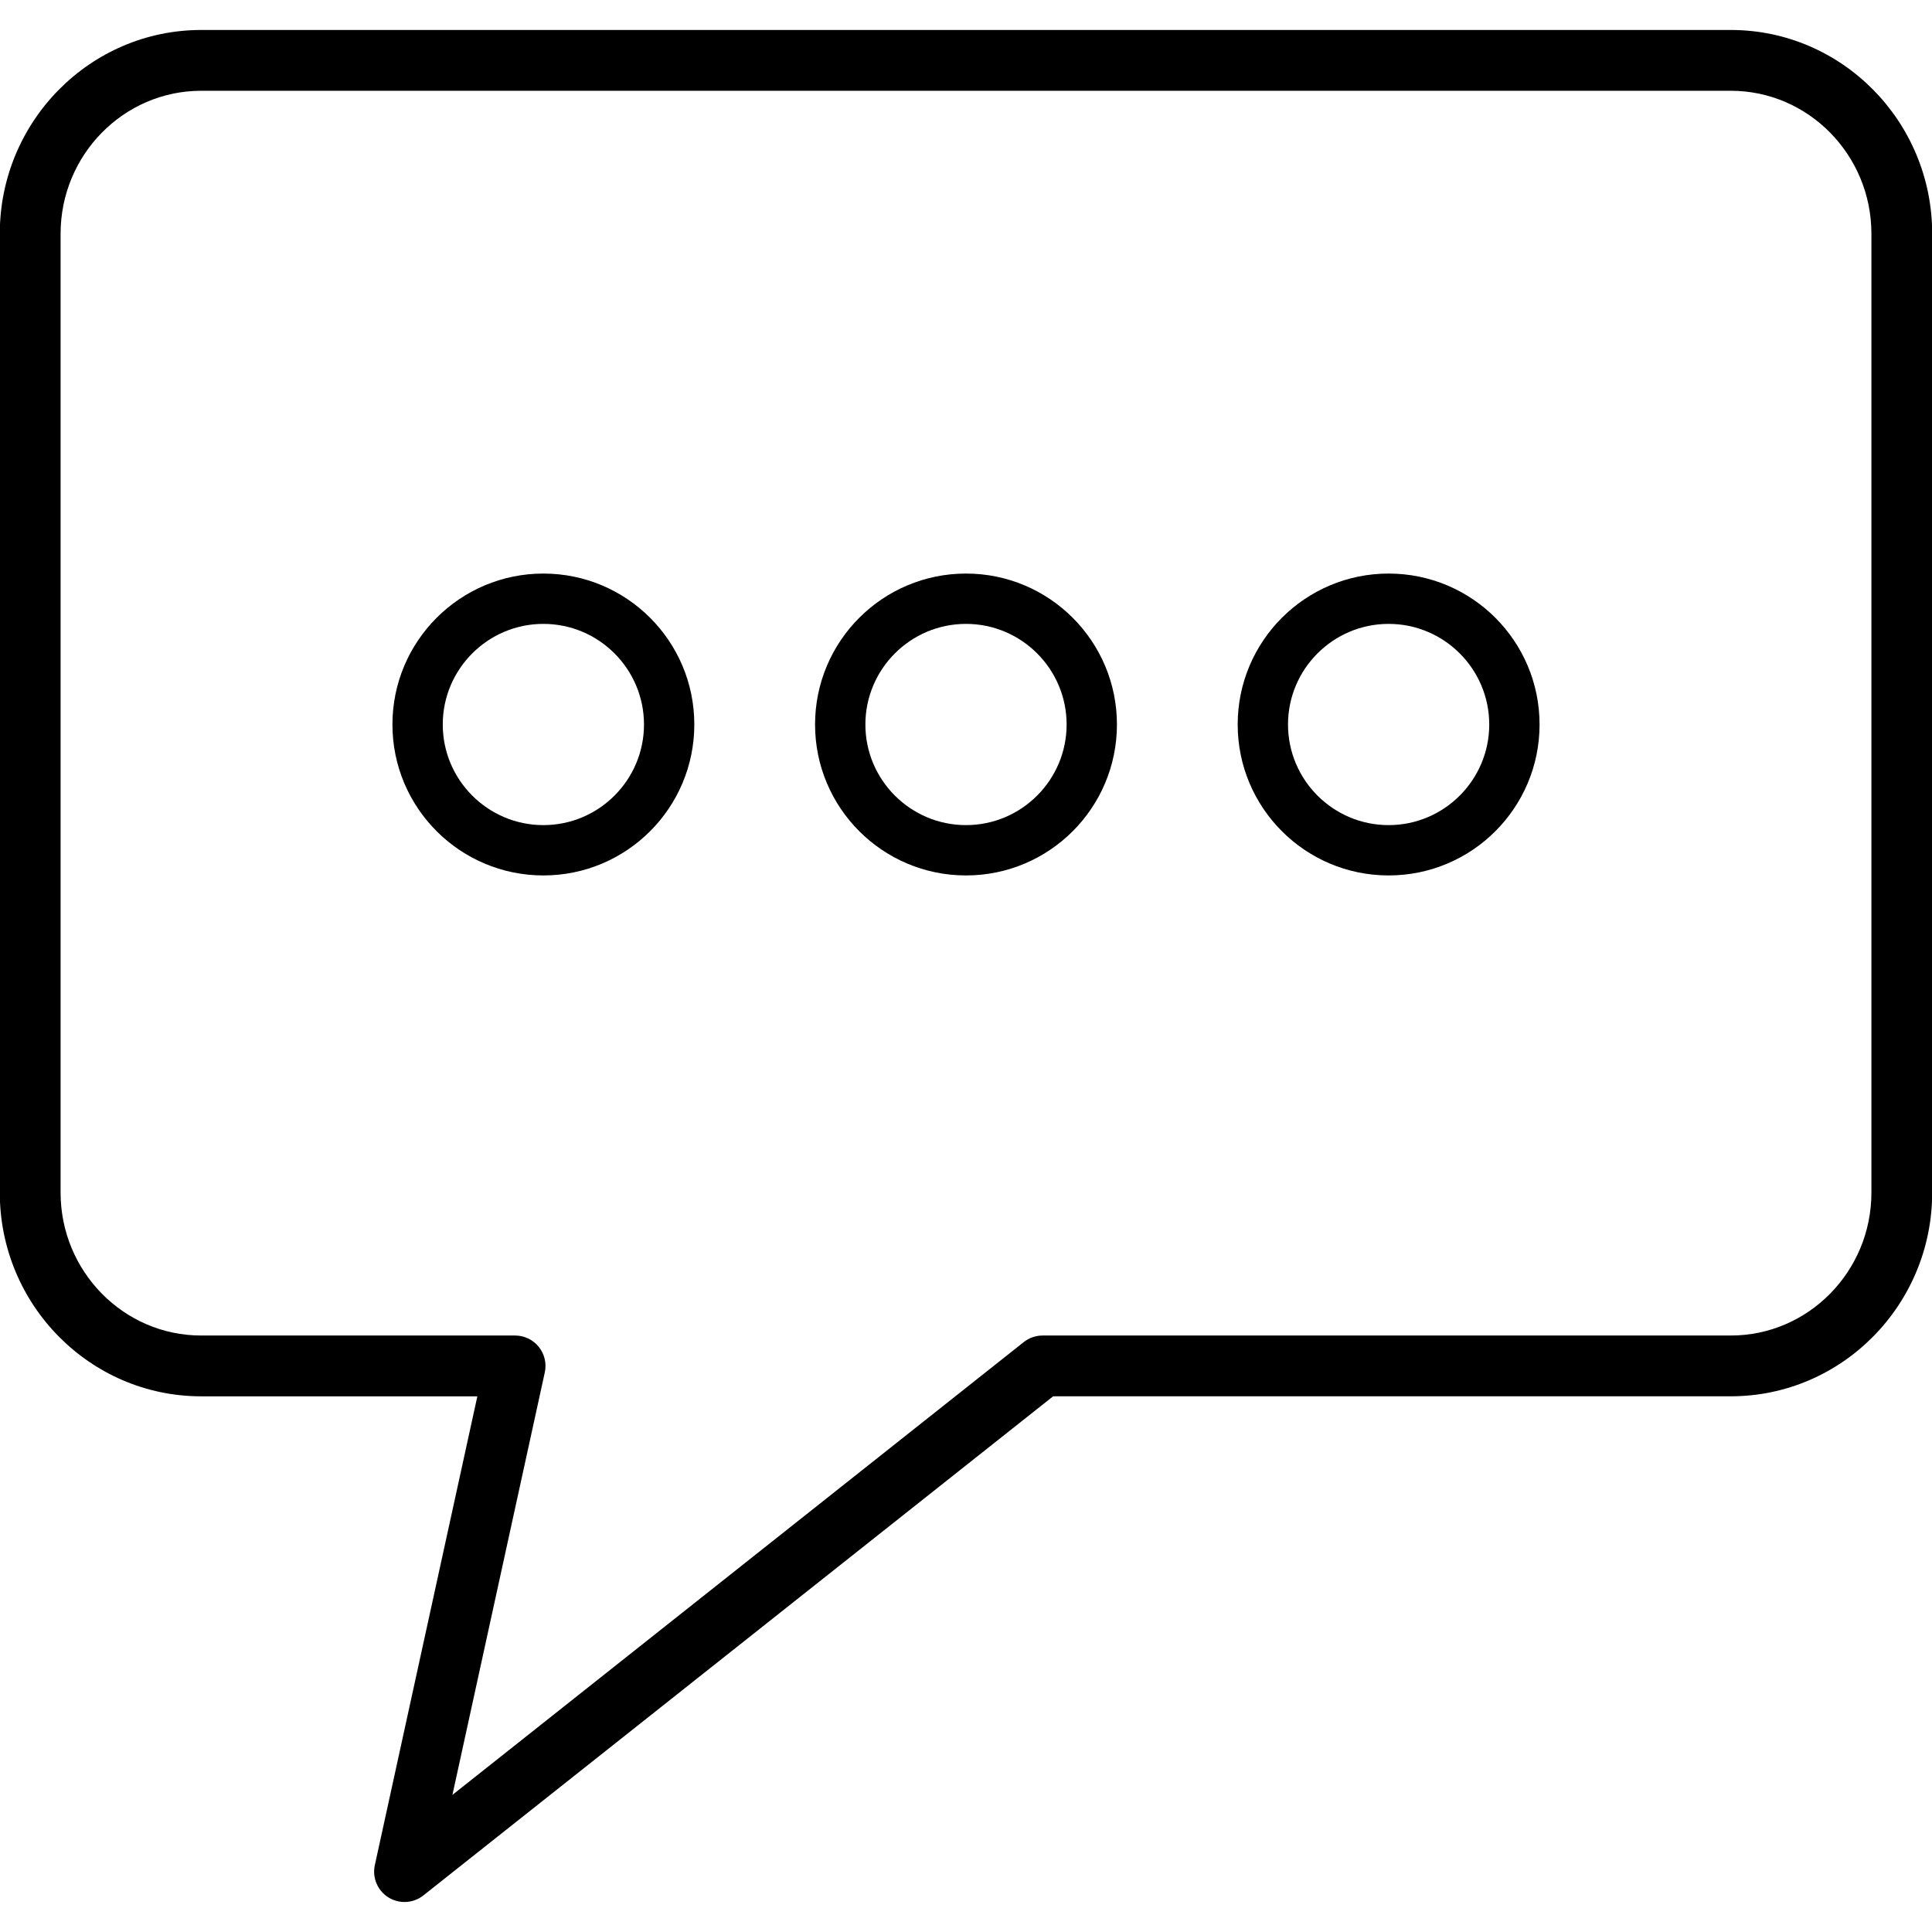
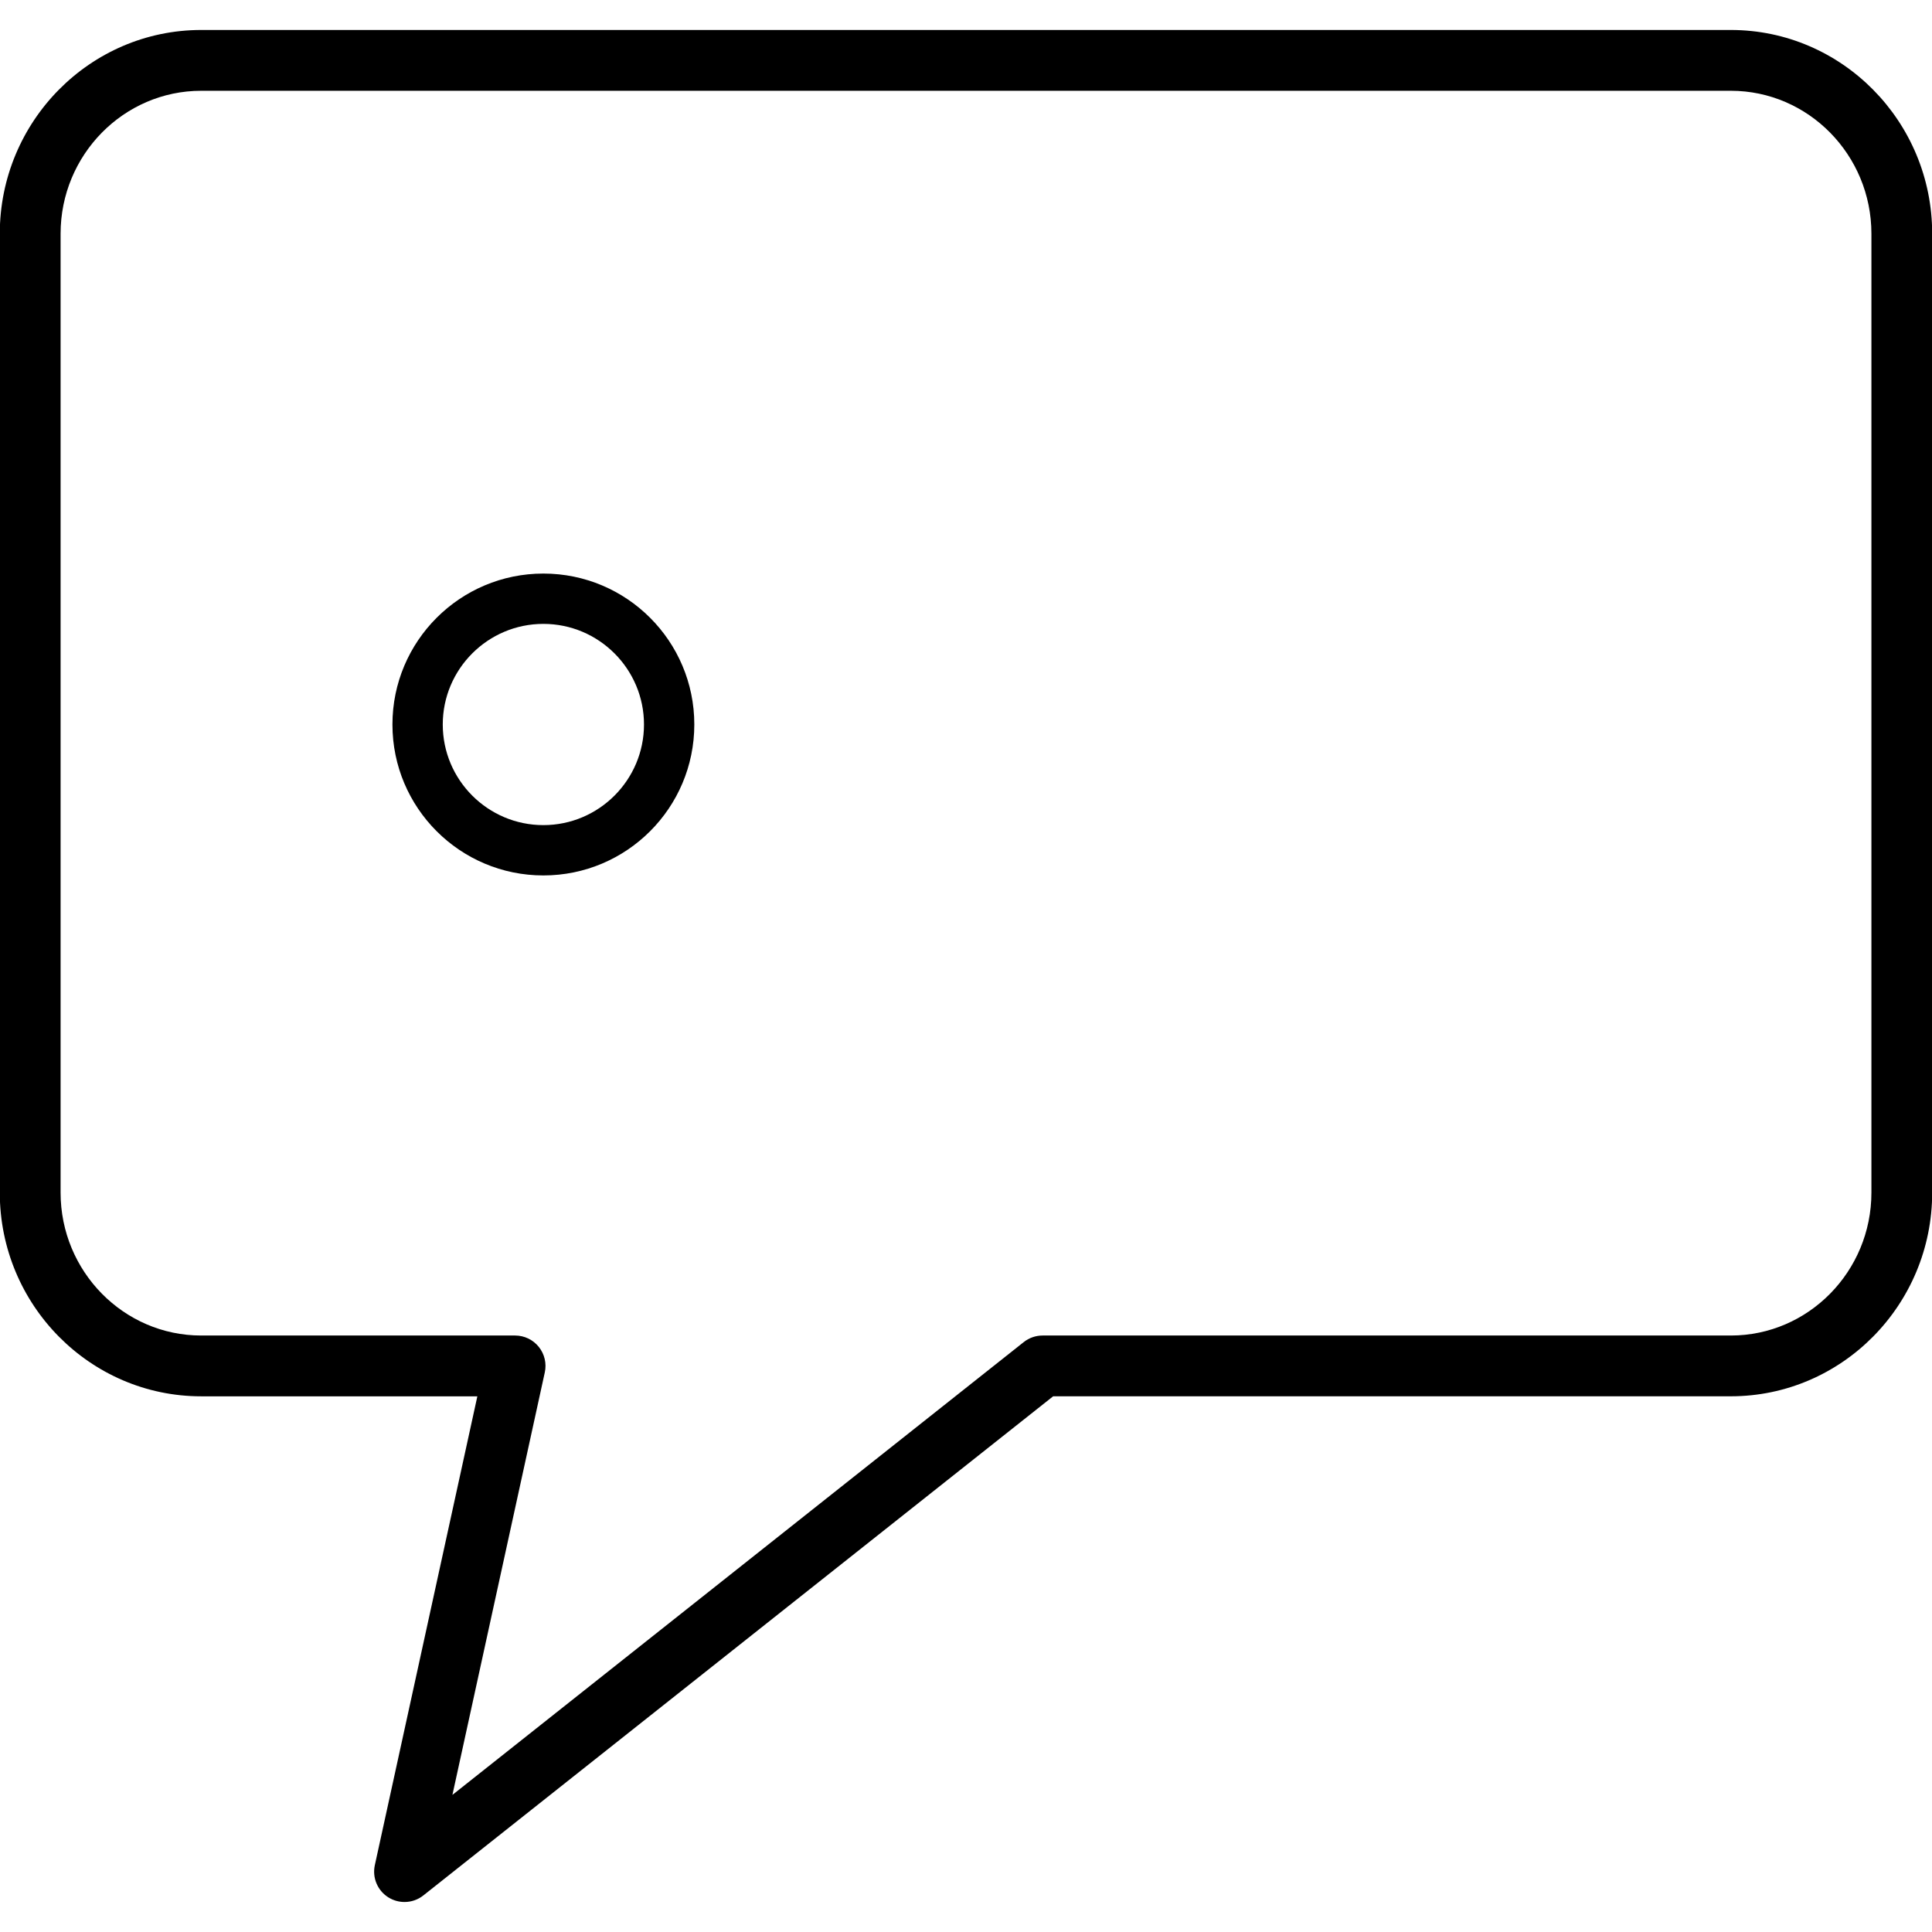
<svg xmlns="http://www.w3.org/2000/svg" version="1.1" id="Layer_1" x="0px" y="0px" viewBox="0 0 64 64" enable-background="new 0 0 64 64" xml:space="preserve">
  <g id="Bubble-Circles">
    <path d="M57.336,0.993H6.665c-3.679,0-6.672,3.028-6.672,6.75v31.763   c0,3.722,2.993,6.749,6.672,6.749h9.148l-3.396,15.53   c-0.091,0.416,0.089,0.844,0.45,1.069c0.164,0.102,0.349,0.152,0.533,0.152   c0.222,0,0.443-0.073,0.625-0.218l20.862-16.534h22.448   c3.679,0,6.671-3.027,6.671-6.749V7.743C64.007,4.022,61.015,0.993,57.336,0.993z    M61.993,39.506c0,2.611-2.089,4.735-4.657,4.735H34.537   c-0.228,0-0.447,0.077-0.625,0.218L14.987,59.458l3.06-13.995   c0.065-0.298-0.008-0.608-0.199-0.846c-0.191-0.238-0.479-0.376-0.784-0.376   H6.665c-2.568,0-4.658-2.124-4.658-4.735V7.743c0-2.611,2.09-4.736,4.658-4.736   h50.671c2.568,0,4.657,2.125,4.657,4.736V39.506z" />
    <path d="M18,19c-2.761,0-5,2.239-5,5s2.239,5,5,5s5-2.239,5-5   S20.761,19,18,19z M18,27.333c-1.838,0-3.333-1.495-3.333-3.333   s1.495-3.333,3.333-3.333c1.838,0,3.333,1.495,3.333,3.333   S19.838,27.333,18,27.333z" />
-     <path d="M32,19c-2.761,0-5,2.239-5,5s2.239,5,5,5s5-2.239,5-5S34.761,19,32,19z    M32,27.333c-1.838,0-3.333-1.495-3.333-3.333s1.495-3.333,3.333-3.333   c1.838,0,3.333,1.495,3.333,3.333S33.838,27.333,32,27.333z" />
-     <path d="M46,19c-2.761,0-5,2.239-5,5s2.239,5,5,5s5-2.239,5-5S48.761,19,46,19z    M46,27.333c-1.838,0-3.333-1.495-3.333-3.333s1.495-3.333,3.333-3.333   S49.333,22.162,49.333,24S47.838,27.333,46,27.333z" />
  </g>
  <g>
</g>
  <g>
</g>
  <g>
</g>
  <g>
</g>
  <g>
</g>
  <g>
</g>
  <g>
</g>
  <g>
</g>
  <g>
</g>
  <g>
</g>
  <g>
</g>
  <g>
</g>
  <g>
</g>
  <g>
</g>
  <g>
</g>
</svg>